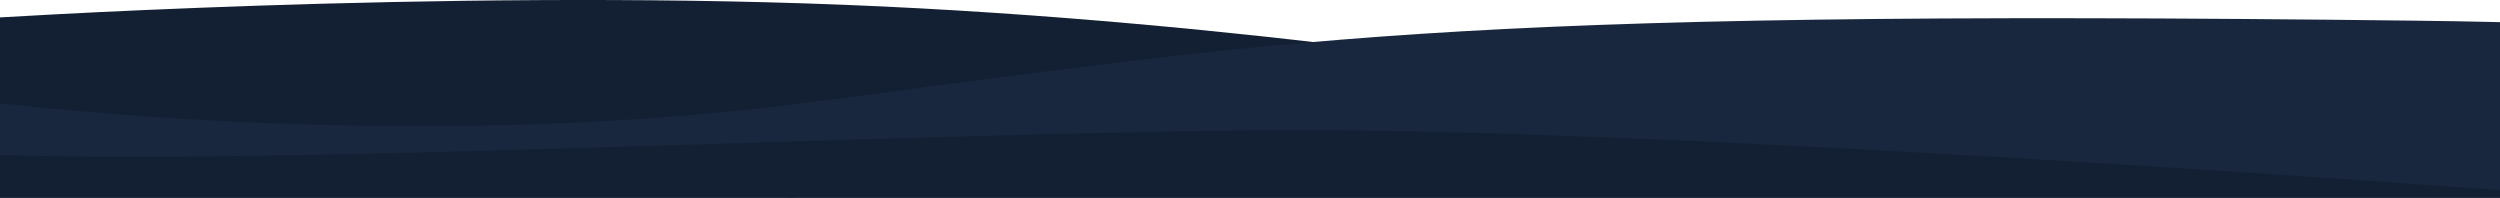
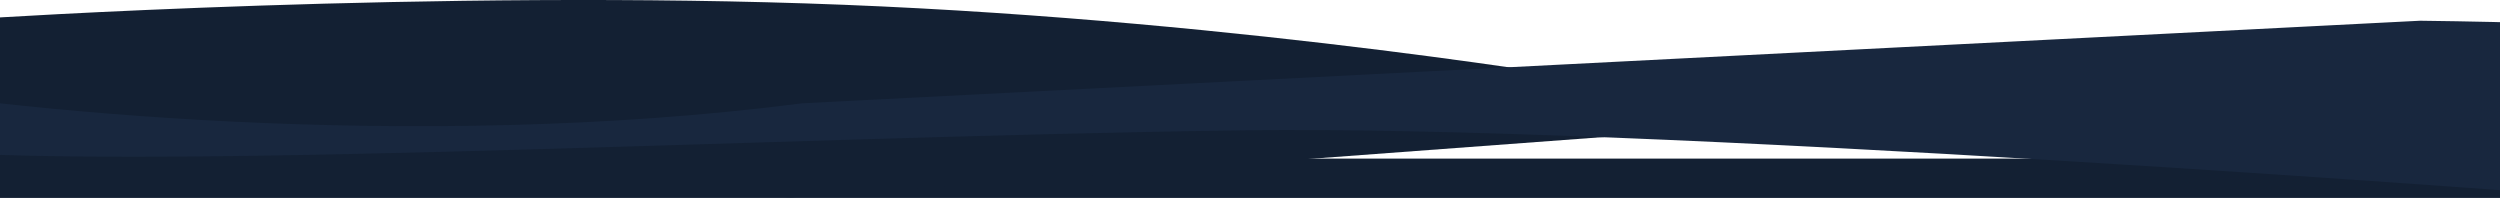
<svg xmlns="http://www.w3.org/2000/svg" id="Capa_1" data-name="Capa 1" viewBox="0 0 1920 152">
  <defs>
    <style>.cls-1{fill:#132033;}.cls-2{fill:#18273e;}</style>
  </defs>
  <rect class="cls-1" x="-7.86" y="121.8" width="1936.8" height="36" />
-   <rect class="cls-1" x="796.85" y="90.04" width="890.68" height="49.76" />
  <path class="cls-1" d="M-14,14.24v109.1l621.88,28.23,629.23-46.74v-41S960.68,16.08,647.91,3.67-14,14.24-14,14.24Z" />
-   <path class="cls-2" d="M616,79.35C314.88,118.12-3.79,83.81-125.49,61.81c-46.81,8.51-108.3,30.29,20.22,49.43,160.65,23.91,678.53-6.06,1060.49-11.16,305.56-4.09,966.89,45,1199.43,63.9,179.75-42.94,317-140.66-296-148.06C1092.54,6.68,992.29,30.89,616,79.35Z" />
+   <path class="cls-2" d="M616,79.35C314.88,118.12-3.79,83.81-125.49,61.81c-46.81,8.51-108.3,30.29,20.22,49.43,160.65,23.91,678.53-6.06,1060.49-11.16,305.56-4.09,966.89,45,1199.43,63.9,179.75-42.94,317-140.66-296-148.06Z" />
</svg>